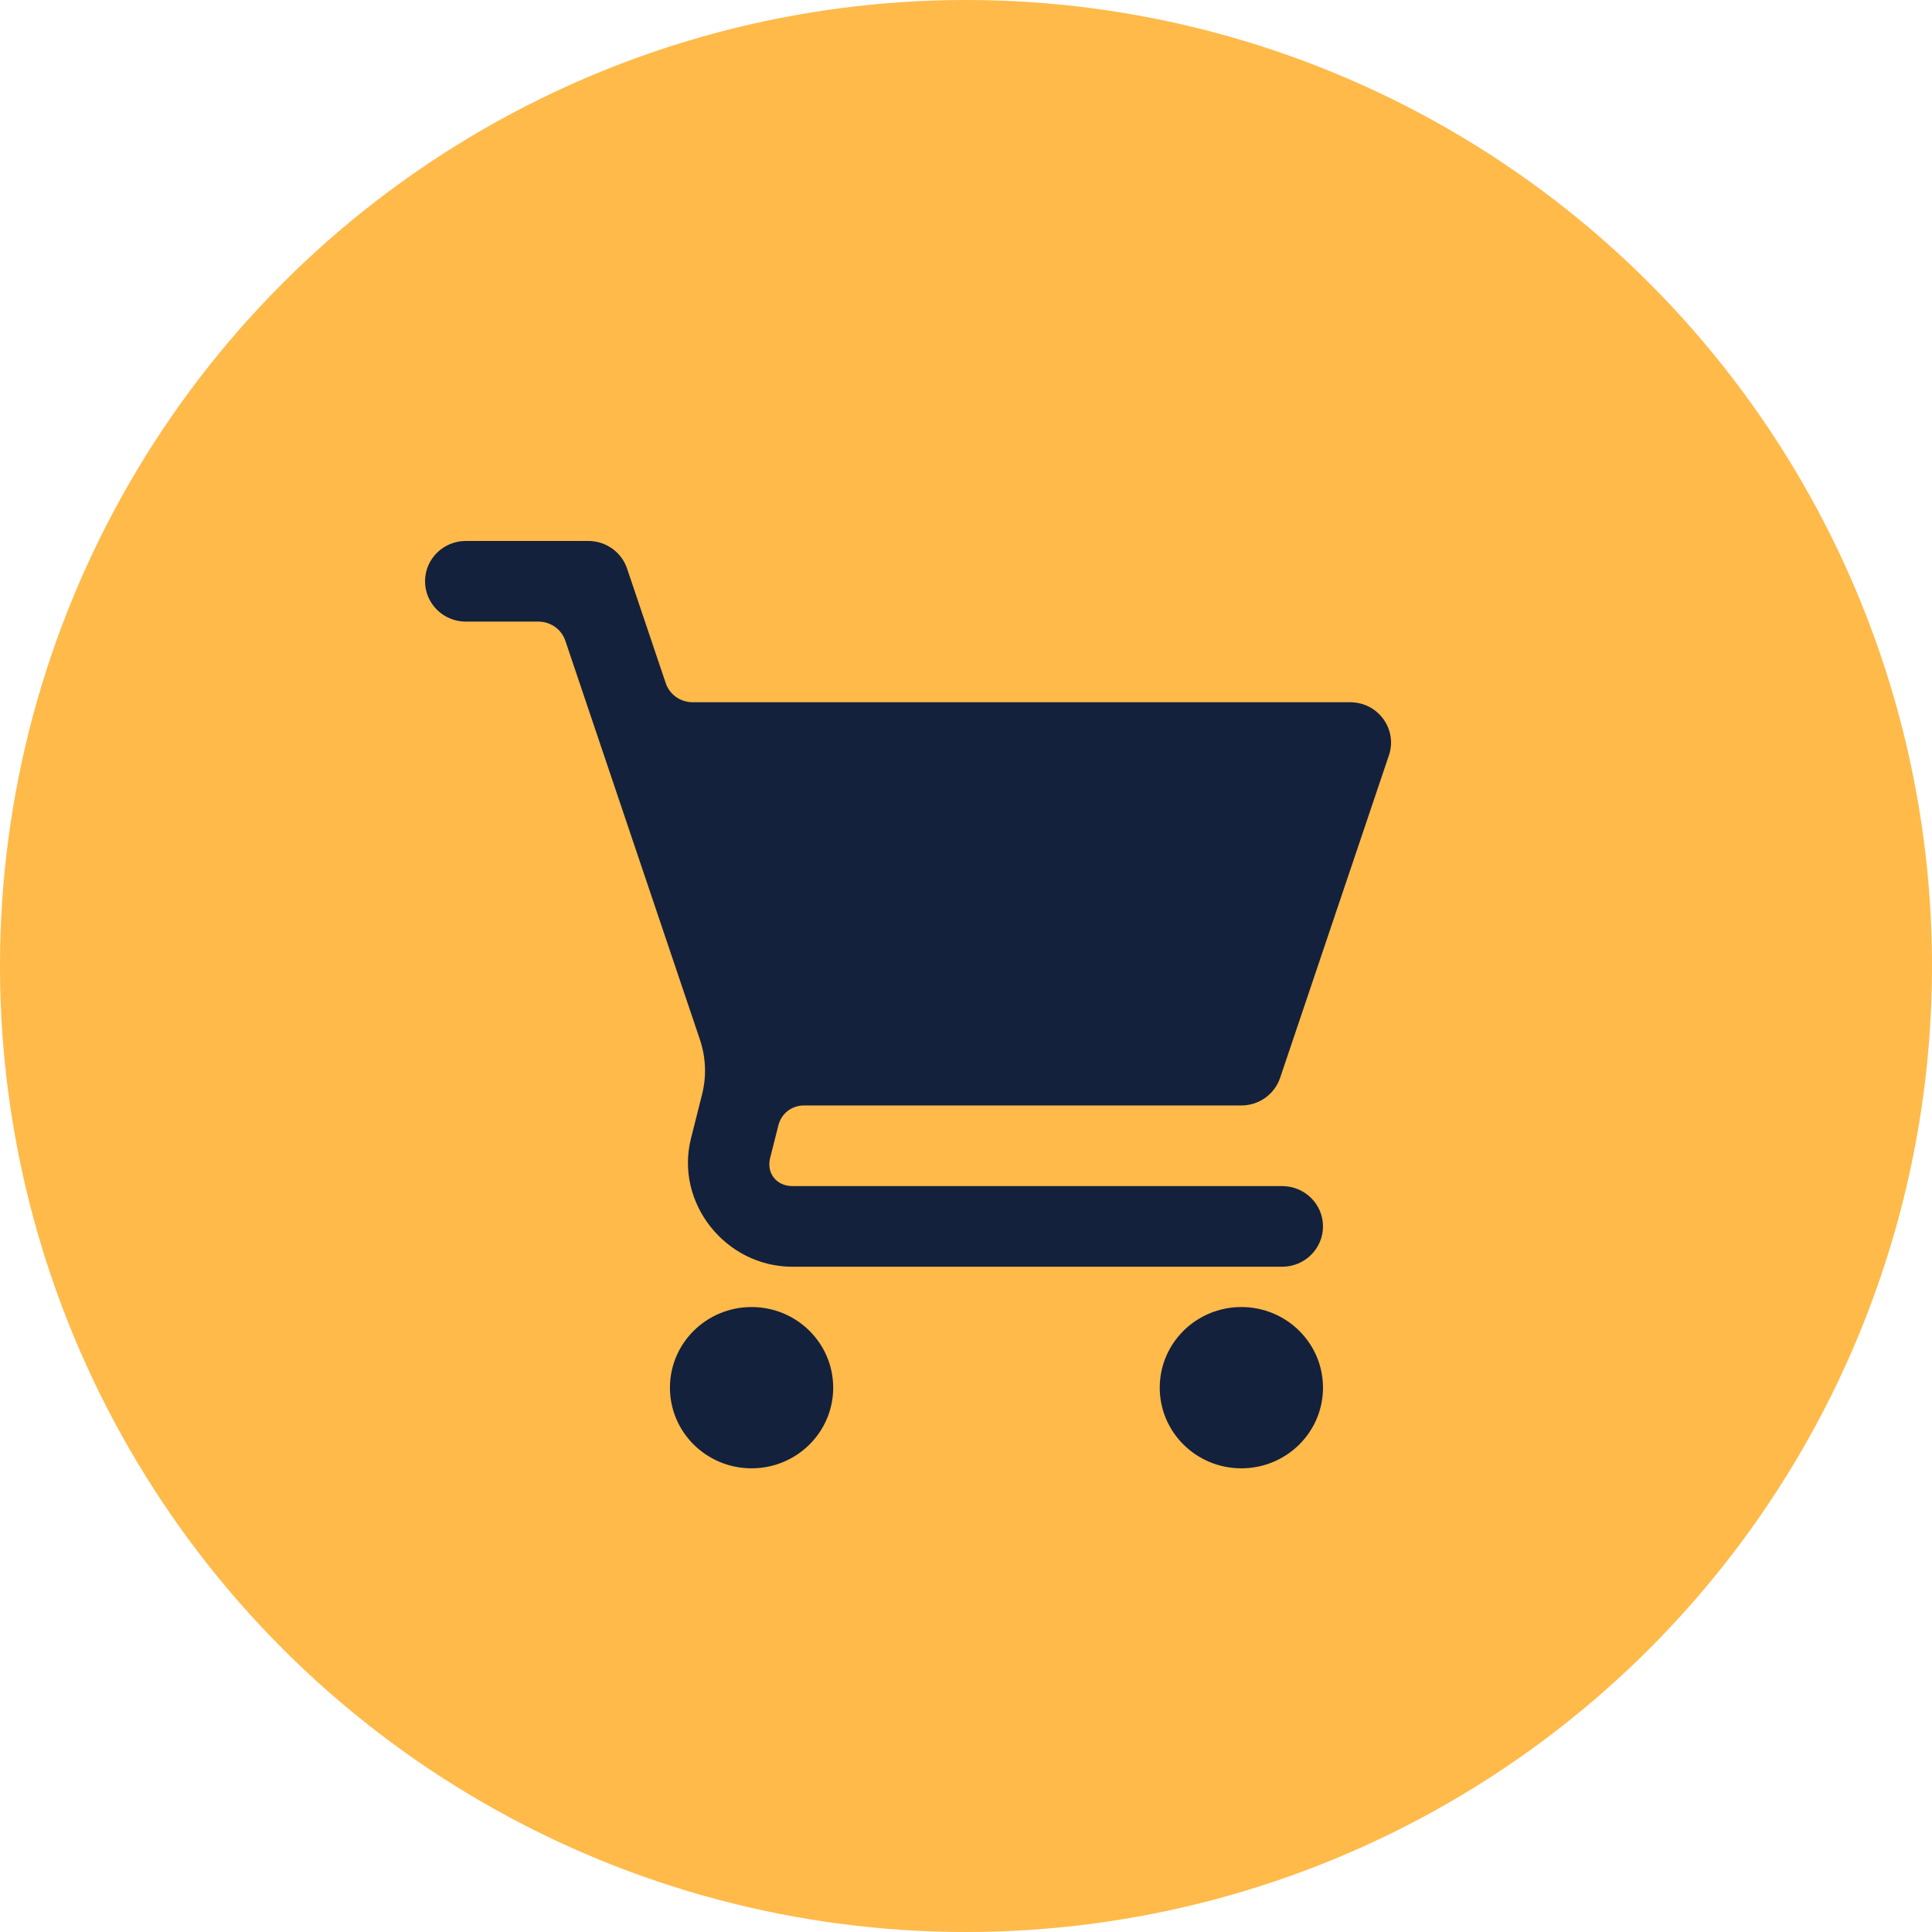
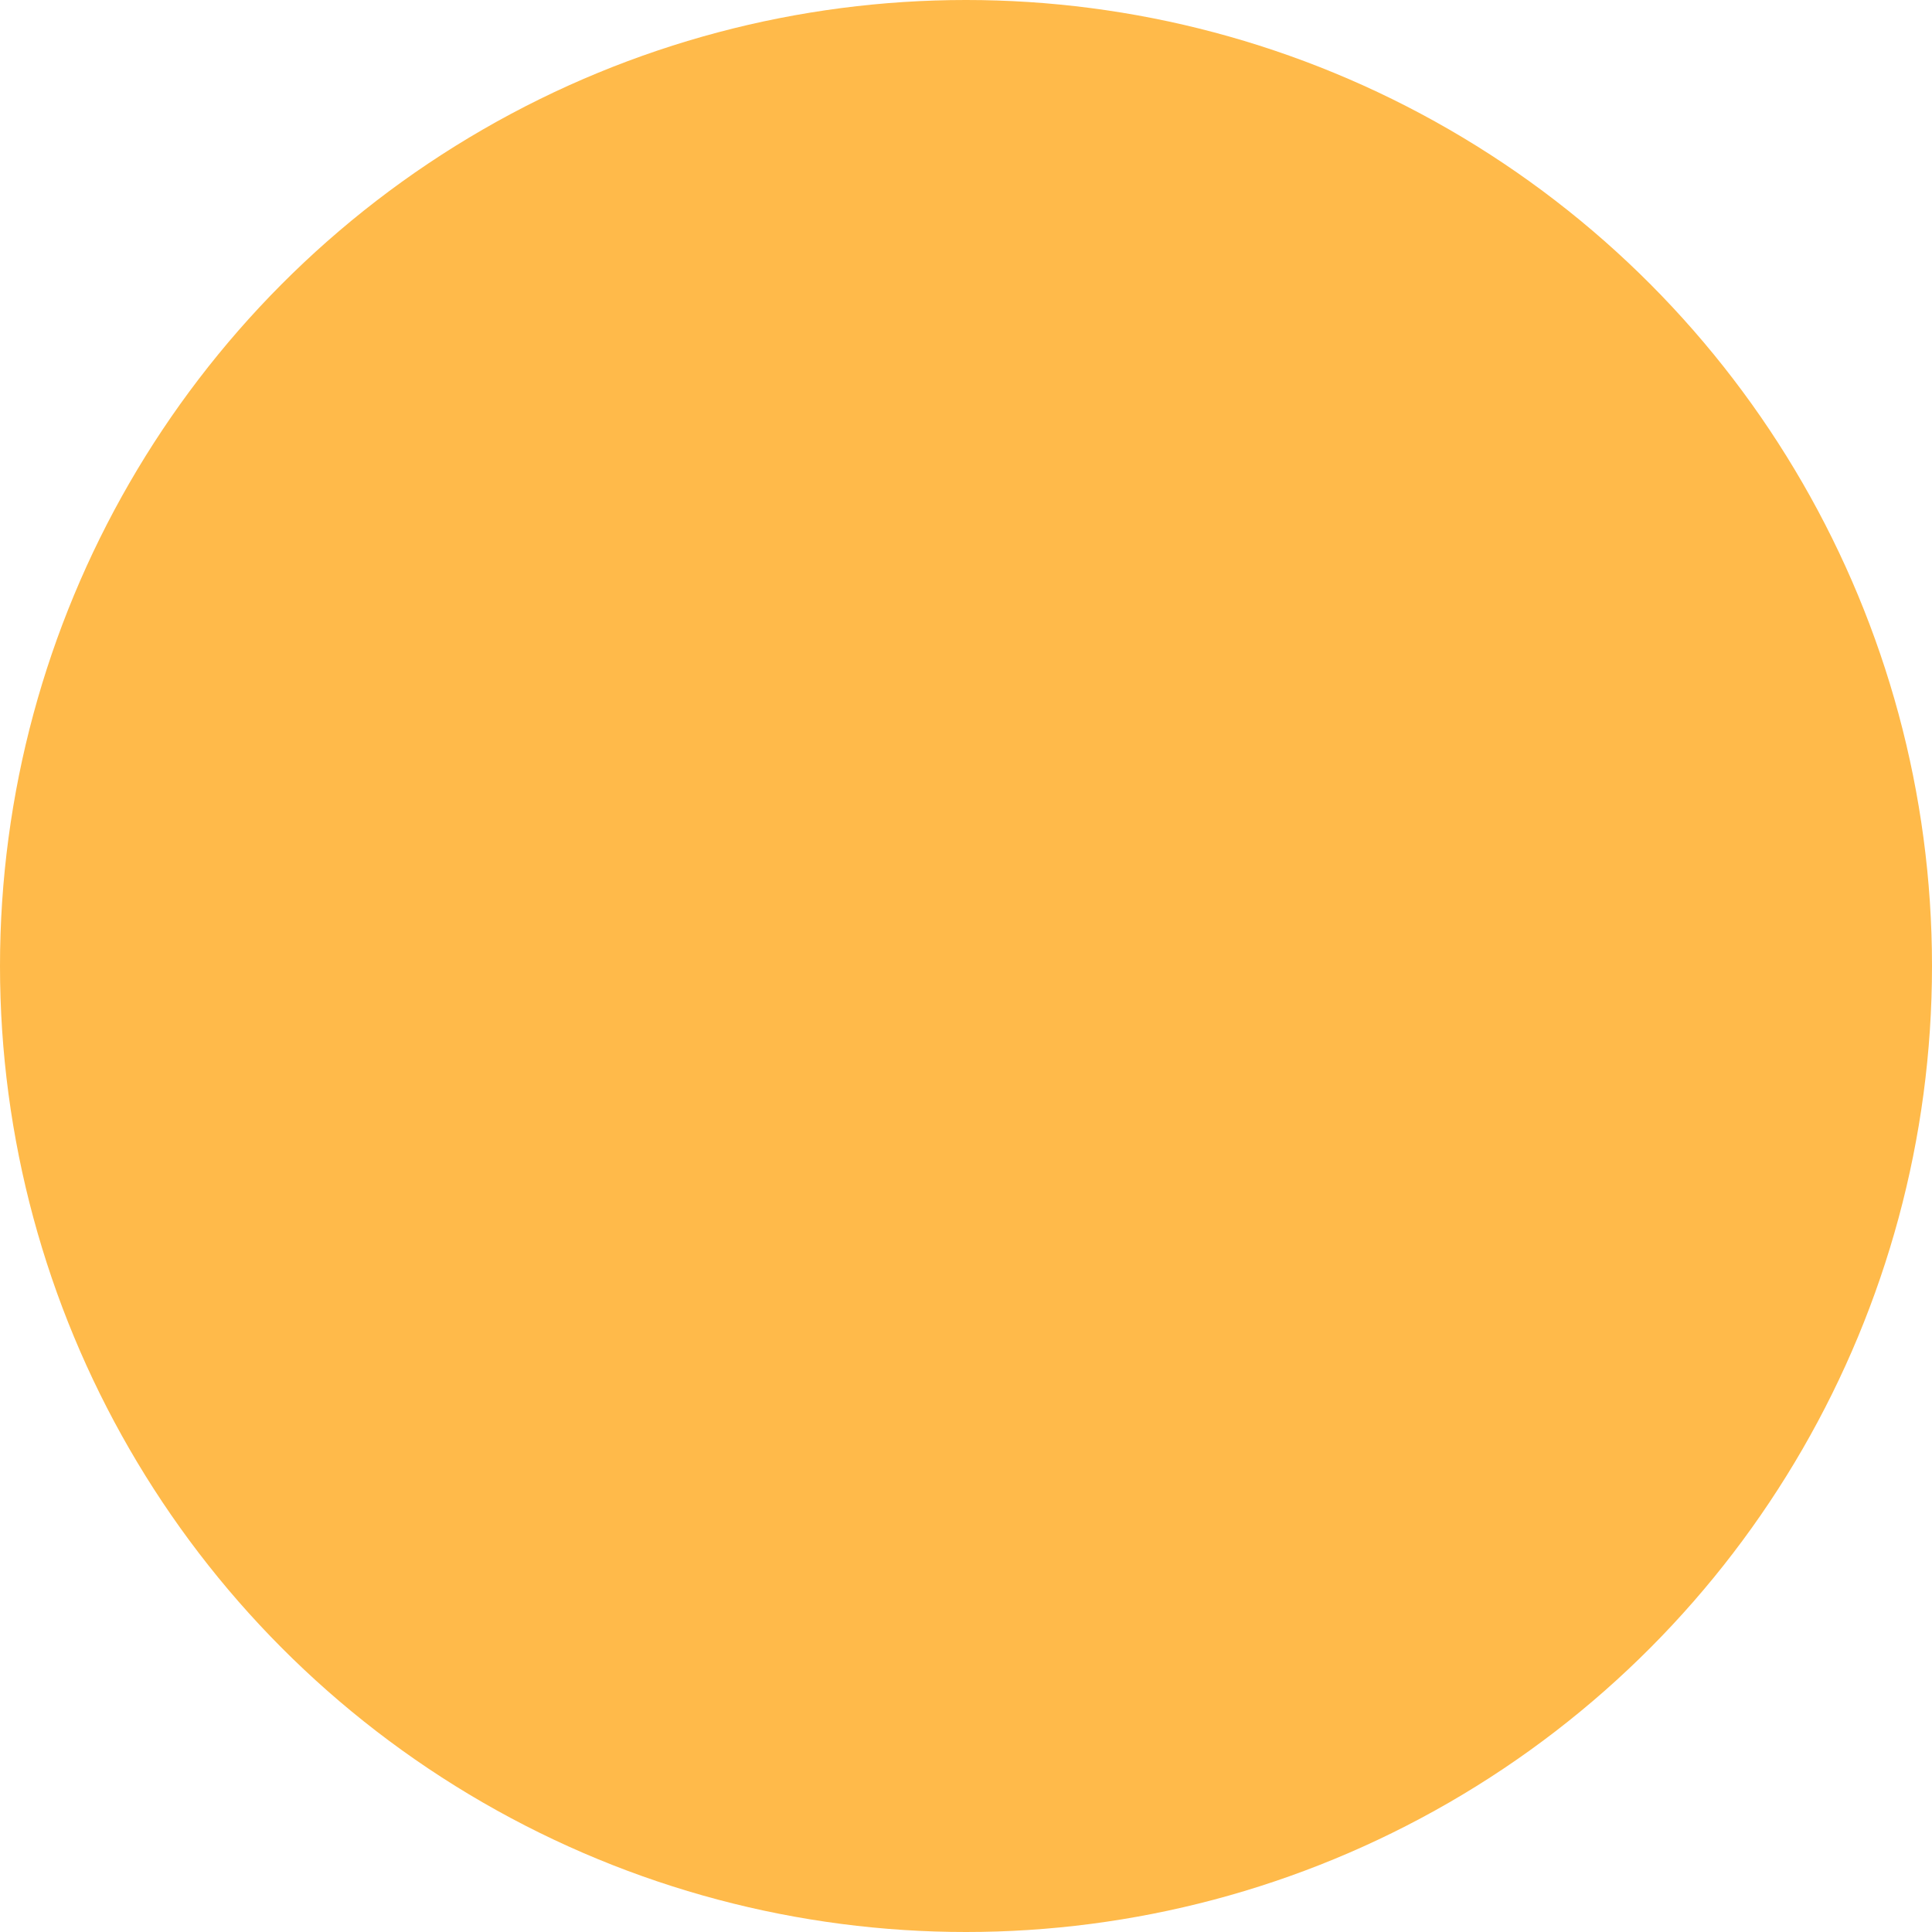
<svg xmlns="http://www.w3.org/2000/svg" width="50" height="50" viewBox="0 0 50 50" fill="none">
  <circle cx="25" cy="25" r="25" fill="#FFBA4A" />
-   <path d="M12.056 14C11.473 14 11 14.467 11 15.043C11 15.62 11.473 16.087 12.056 16.087H13.936C14.09 16.087 14.239 16.135 14.364 16.224C14.489 16.312 14.582 16.438 14.631 16.582L18.114 26.905C18.268 27.363 18.288 27.857 18.169 28.325L17.883 29.461C17.462 31.123 18.772 32.783 20.507 32.783H33.182C33.766 32.783 34.239 32.315 34.239 31.739C34.239 31.163 33.766 30.696 33.182 30.696H20.507C20.096 30.696 19.831 30.362 19.931 29.968L20.147 29.115C20.184 28.97 20.269 28.842 20.387 28.75C20.506 28.659 20.653 28.609 20.804 28.609H32.126C32.581 28.609 32.985 28.322 33.129 27.895L35.945 19.548C36.173 18.872 35.664 18.174 34.942 18.174H17.924C17.77 18.174 17.62 18.126 17.495 18.037C17.37 17.948 17.277 17.823 17.229 17.679L16.228 14.713C16.084 14.287 15.68 14 15.225 14H12.056ZM19.451 33.826C18.284 33.826 17.338 34.76 17.338 35.913C17.338 37.066 18.284 38 19.451 38C20.617 38 21.563 37.066 21.563 35.913C21.563 34.76 20.617 33.826 19.451 33.826ZM32.126 33.826C30.959 33.826 30.014 34.76 30.014 35.913C30.014 37.066 30.959 38 32.126 38C33.293 38 34.239 37.066 34.239 35.913C34.239 34.76 33.293 33.826 32.126 33.826Z" fill="#13213C" />
</svg>